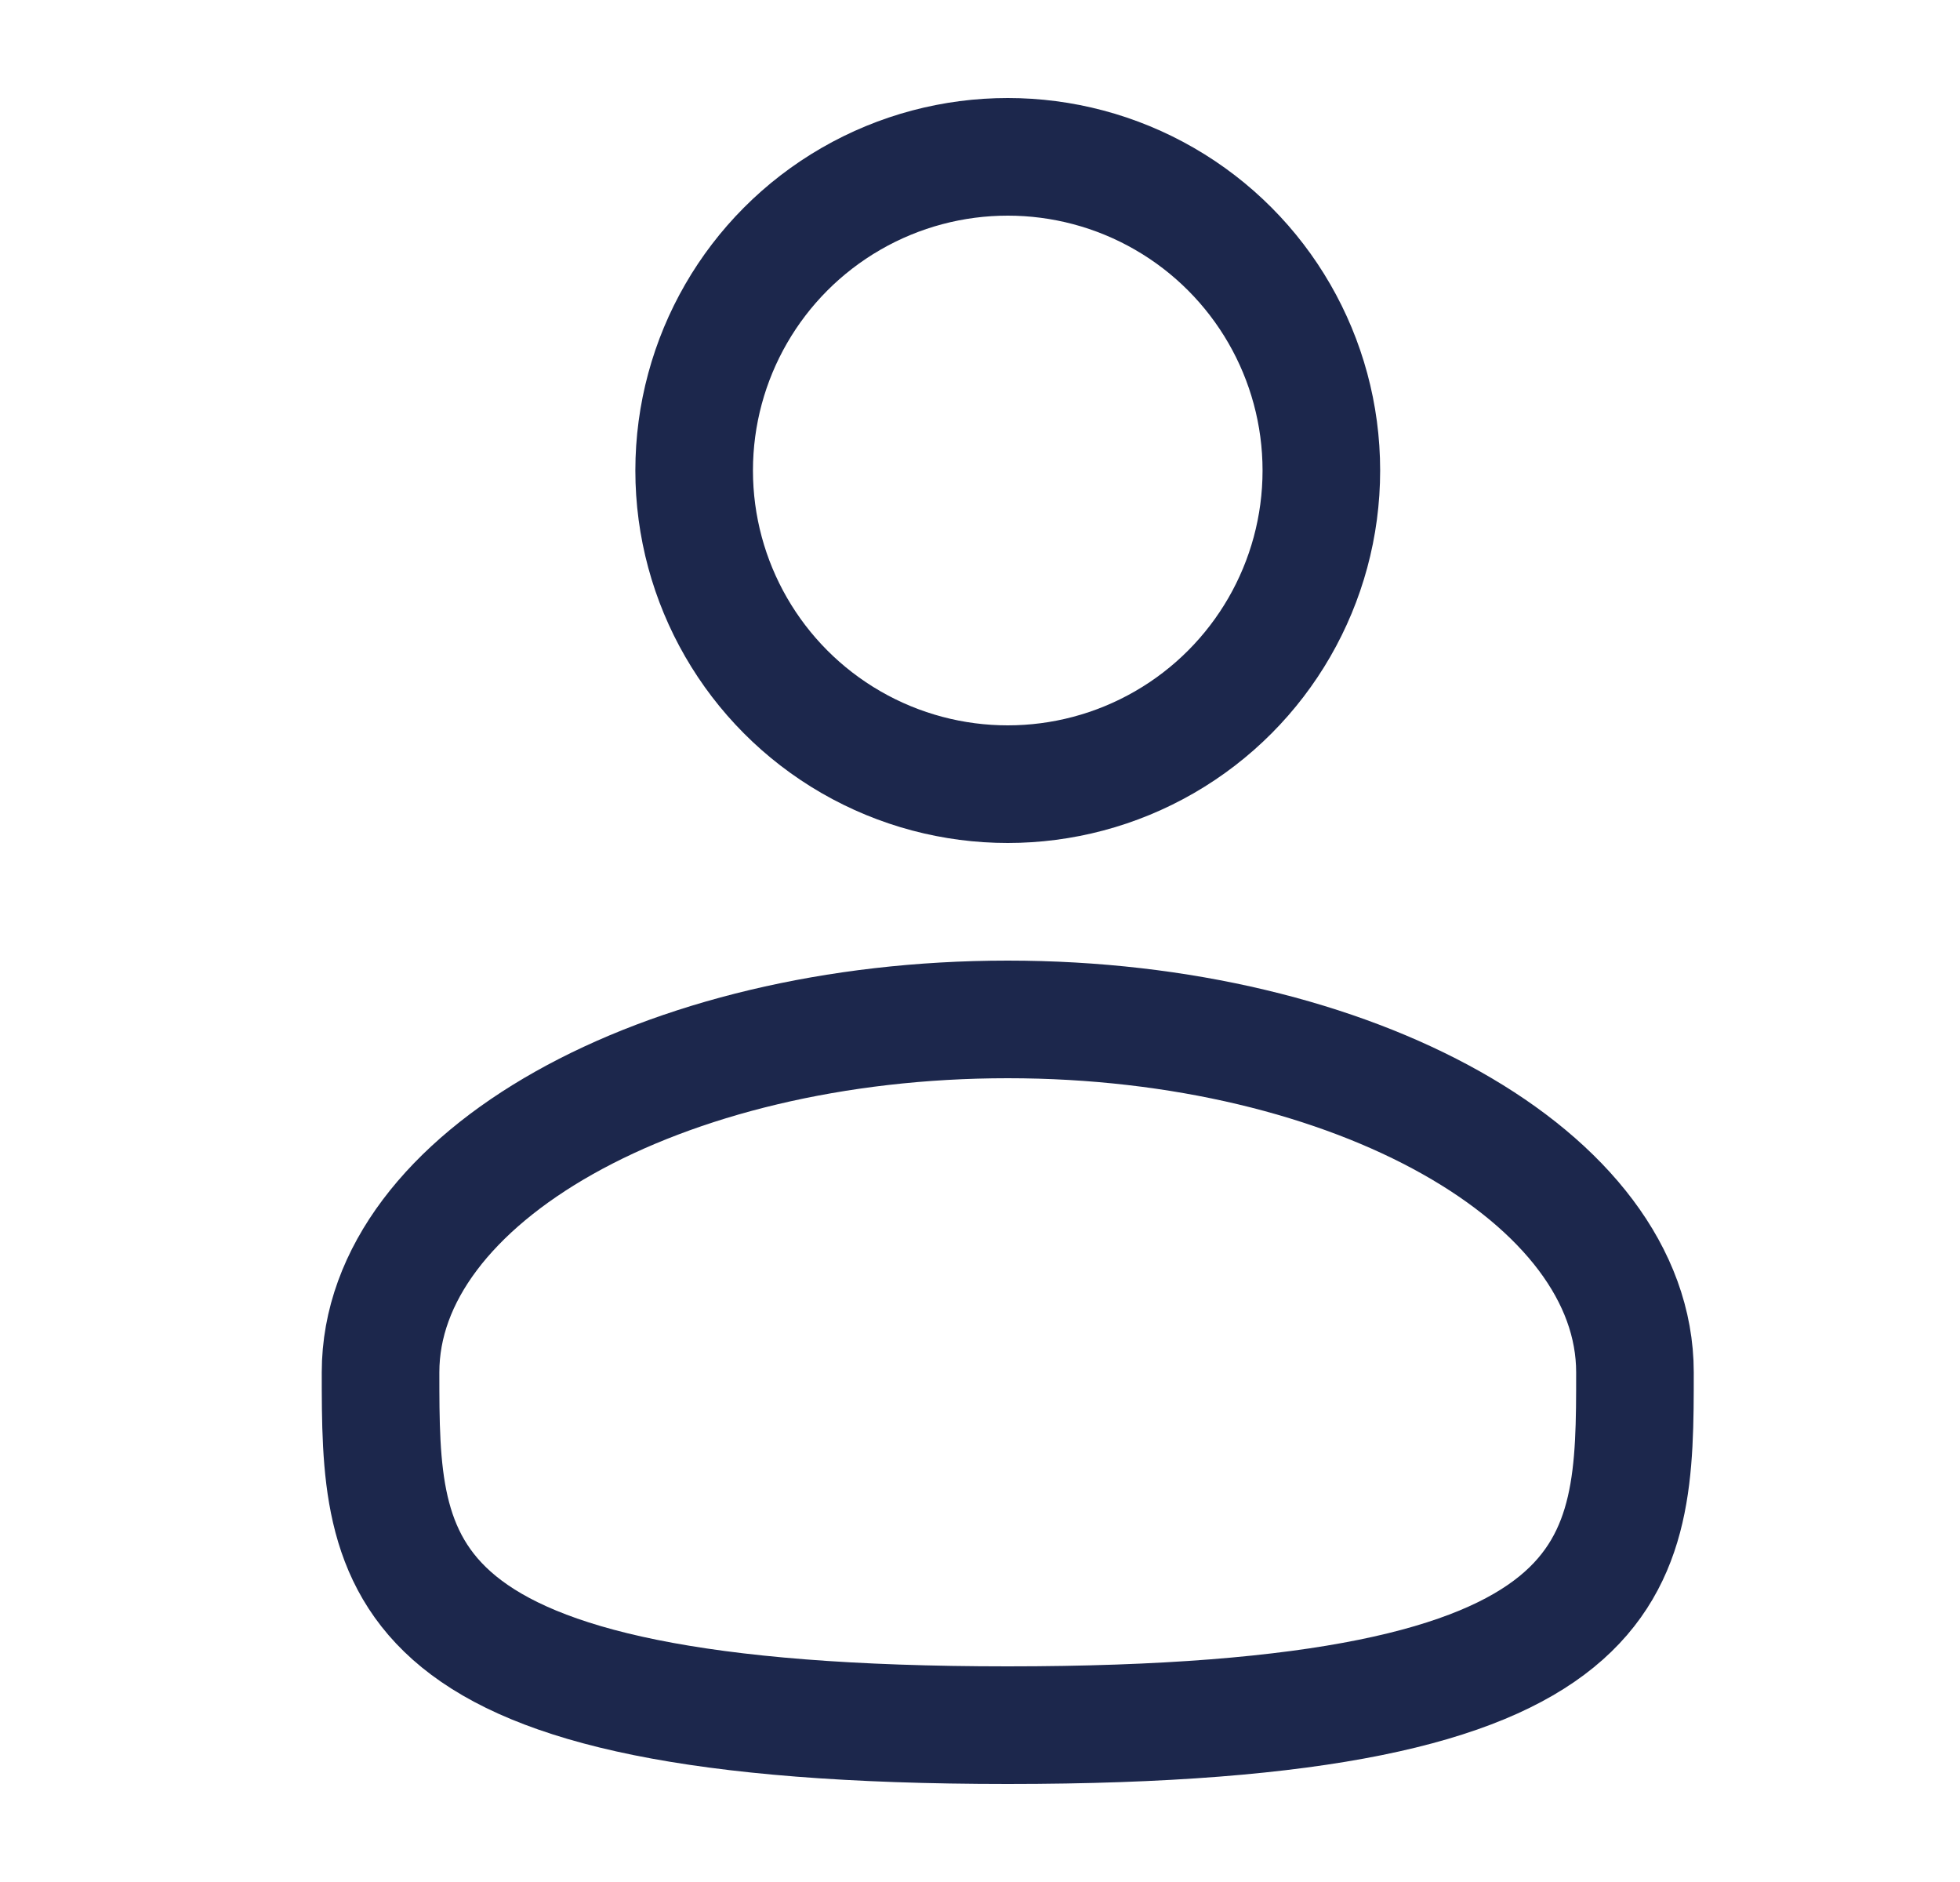
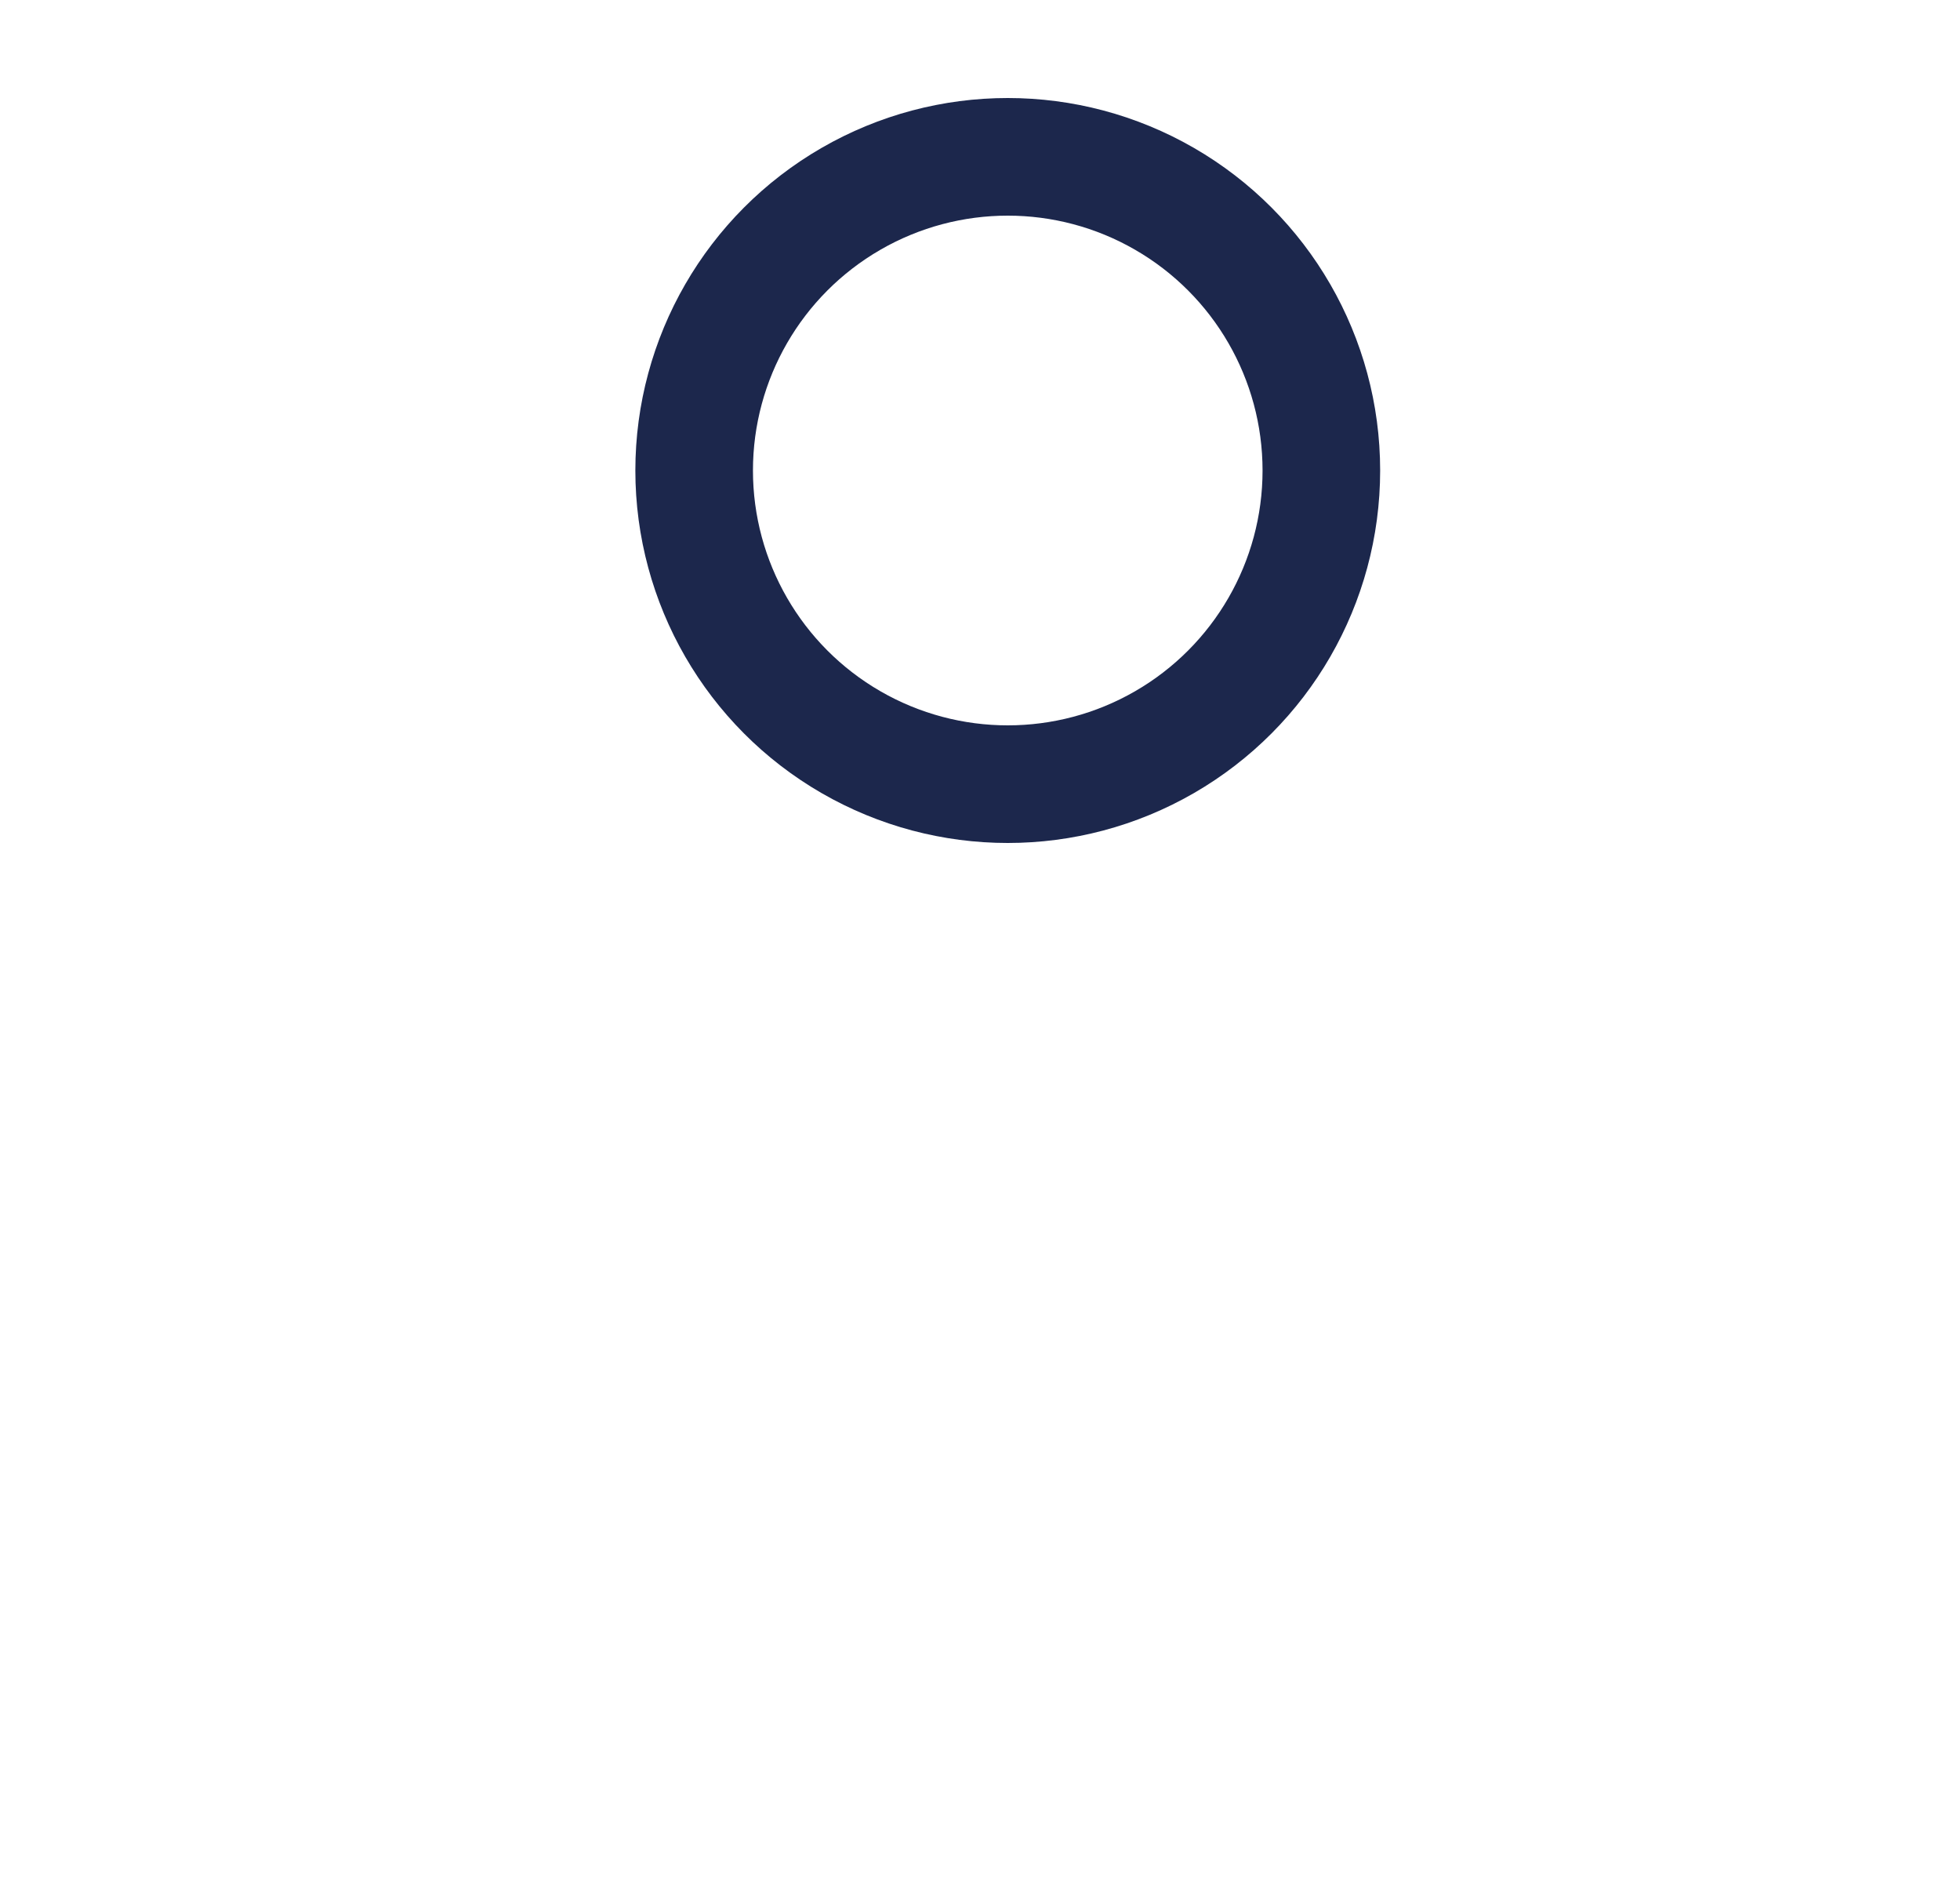
<svg xmlns="http://www.w3.org/2000/svg" width="25" height="24" viewBox="0 0 25 24" fill="none">
  <circle cx="12.854" cy="6" r="4" stroke="#1C274C" stroke-width="1.5" />
-   <path d="M20.854 17.5C20.854 19.985 20.854 22 12.854 22C4.854 22 4.854 19.985 4.854 17.5C4.854 15.015 8.435 13 12.854 13C17.272 13 20.854 15.015 20.854 17.5Z" stroke="#1C274C" stroke-width="1.5" />
</svg>